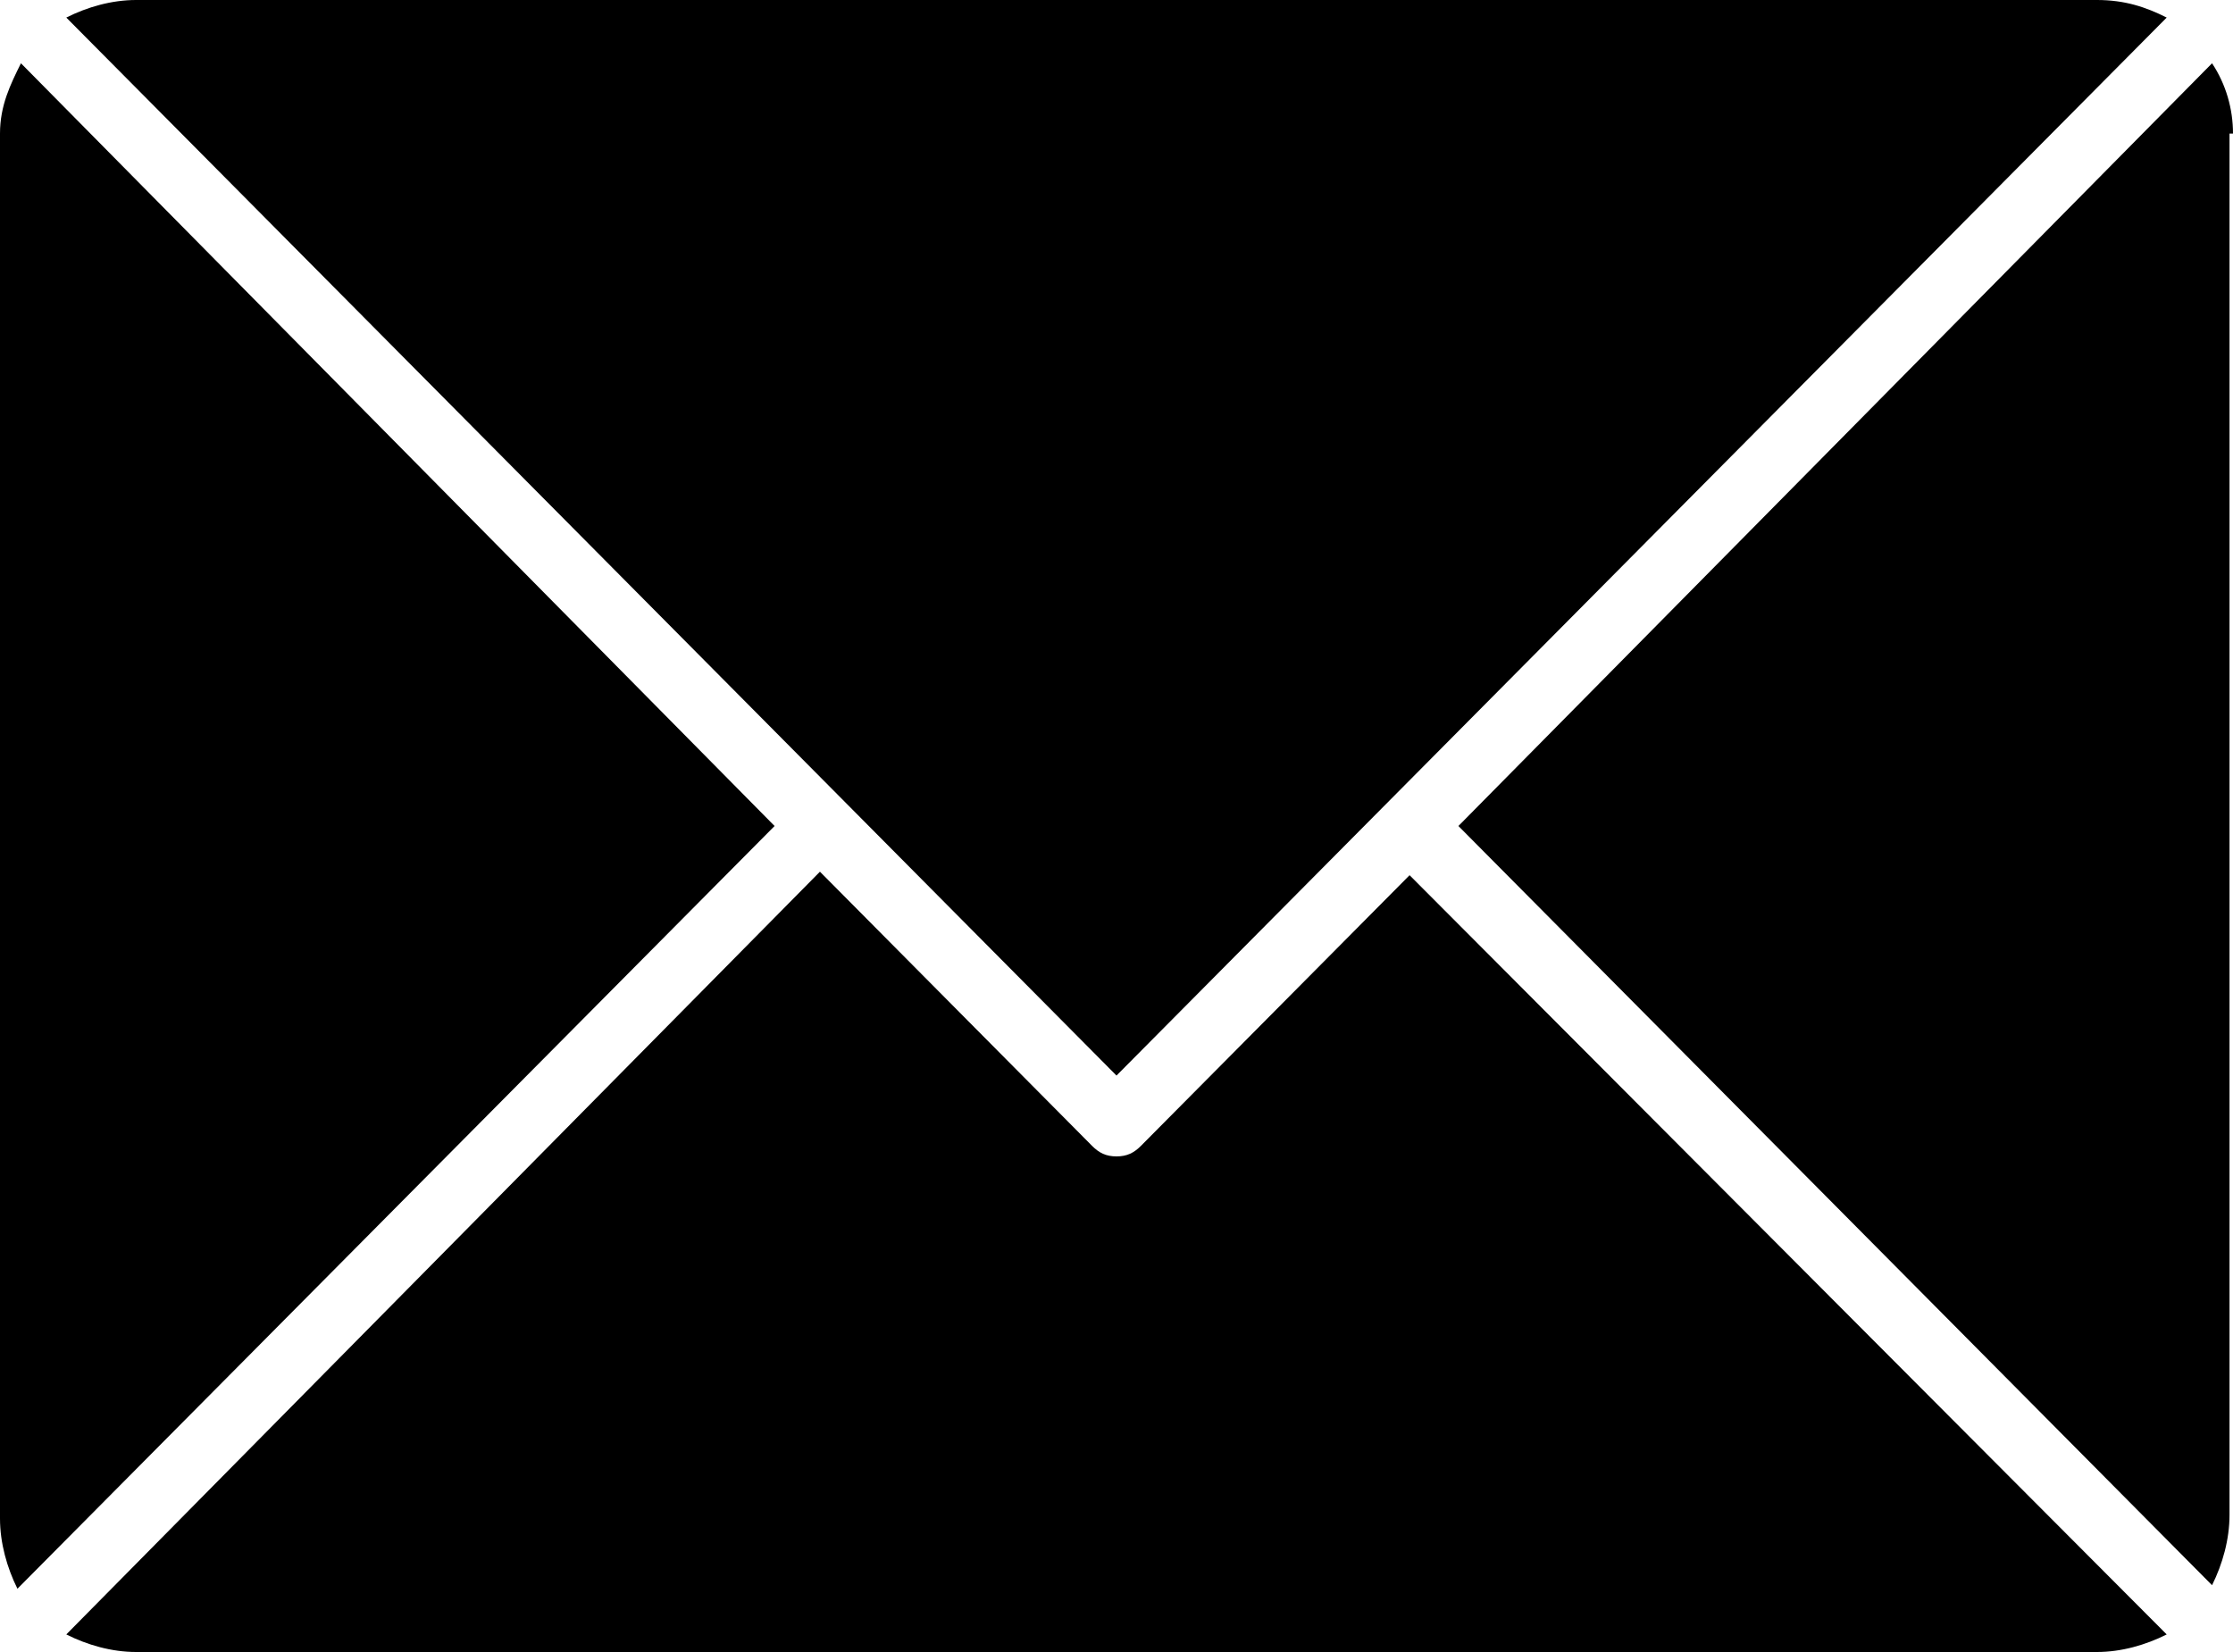
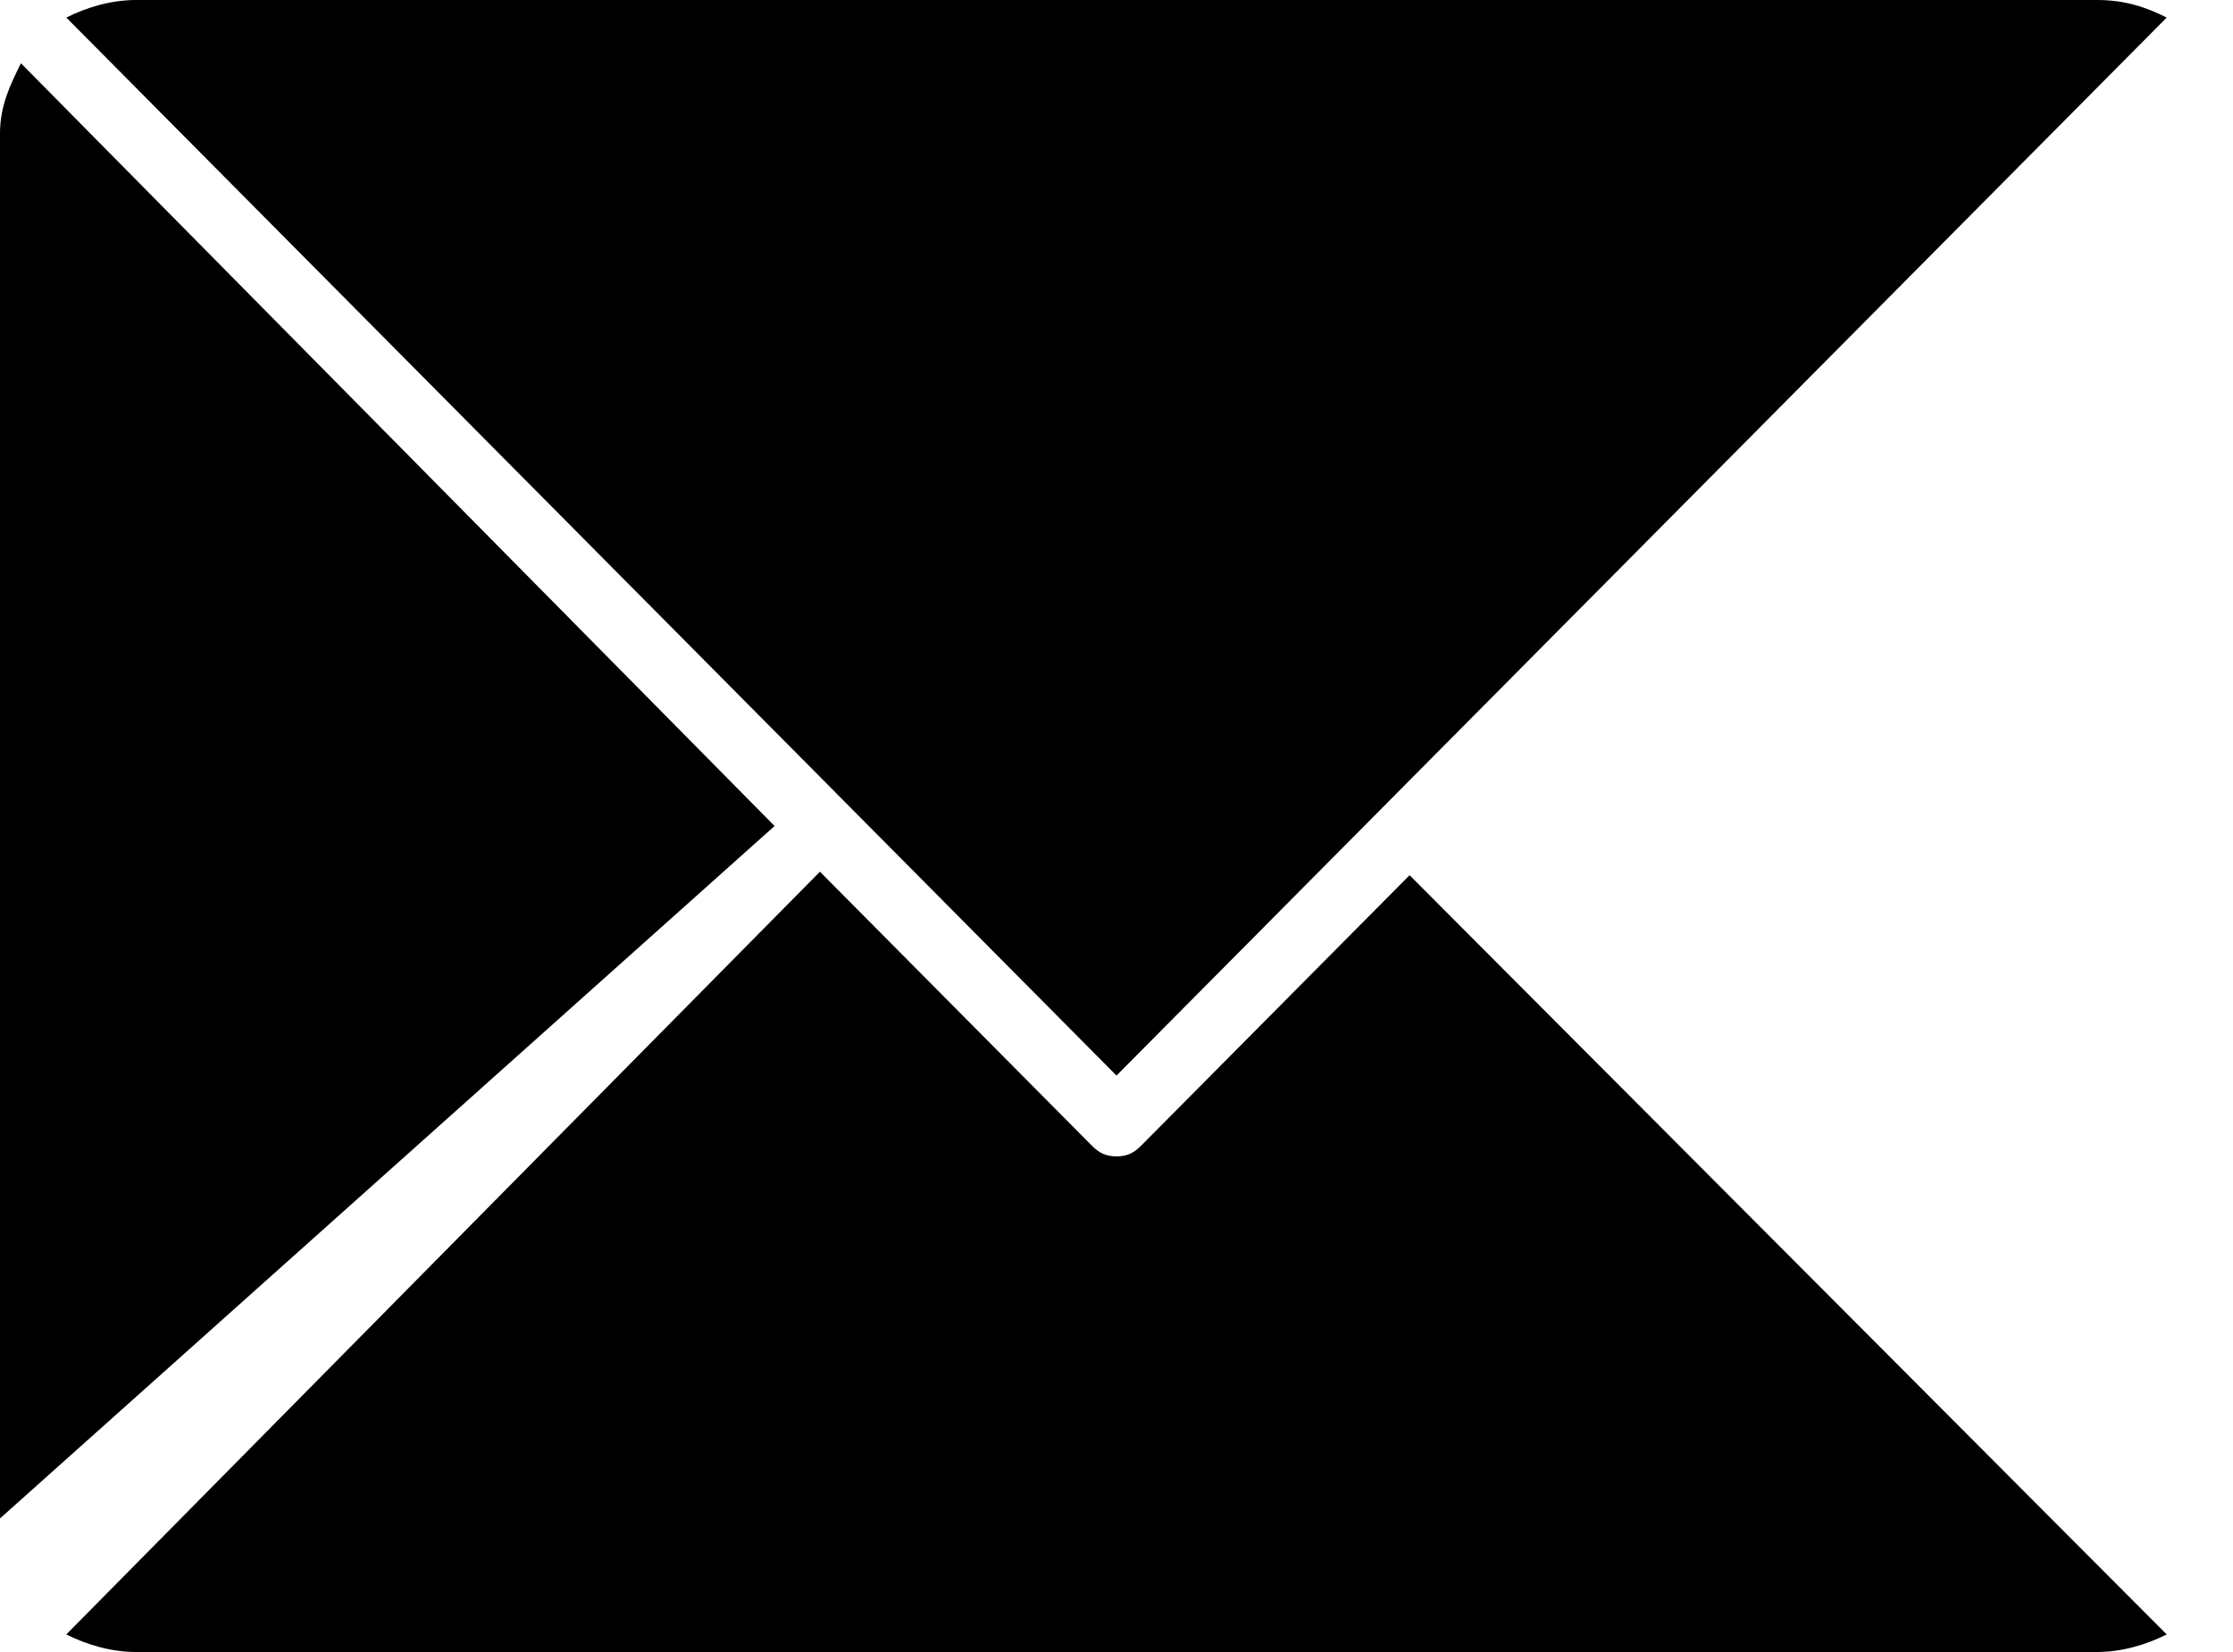
<svg xmlns="http://www.w3.org/2000/svg" width="100" height="74" viewBox="0 0 100 74" fill="none">
  <path d="M50 48.179L97.031 0.787C96.094 0.315 95.156 0 93.906 0H6.094C5 0 3.906 0.315 2.969 0.787L50 48.179Z" fill="black" />
-   <path d="M100 5.983C100 4.881 99.688 3.779 99.062 2.834L65.312 37L99.062 71.008C99.531 70.064 99.844 68.962 99.844 67.859V5.983H100Z" fill="black" />
  <path d="M63.125 39.204L51.094 51.328C50.781 51.643 50.469 51.8 50 51.8C49.531 51.8 49.219 51.643 48.906 51.328L36.719 39.047L2.969 73.213C3.906 73.685 5 74 6.094 74H93.906C95 74 96.094 73.685 97.031 73.213L63.125 39.204Z" fill="black" />
-   <path d="M0.938 2.834C0.469 3.779 0 4.723 0 5.983V68.017C0 69.119 0.312 70.221 0.781 71.166L34.688 37L0.938 2.834Z" fill="black" />
+   <path d="M0.938 2.834C0.469 3.779 0 4.723 0 5.983V68.017L34.688 37L0.938 2.834Z" fill="black" />
</svg>